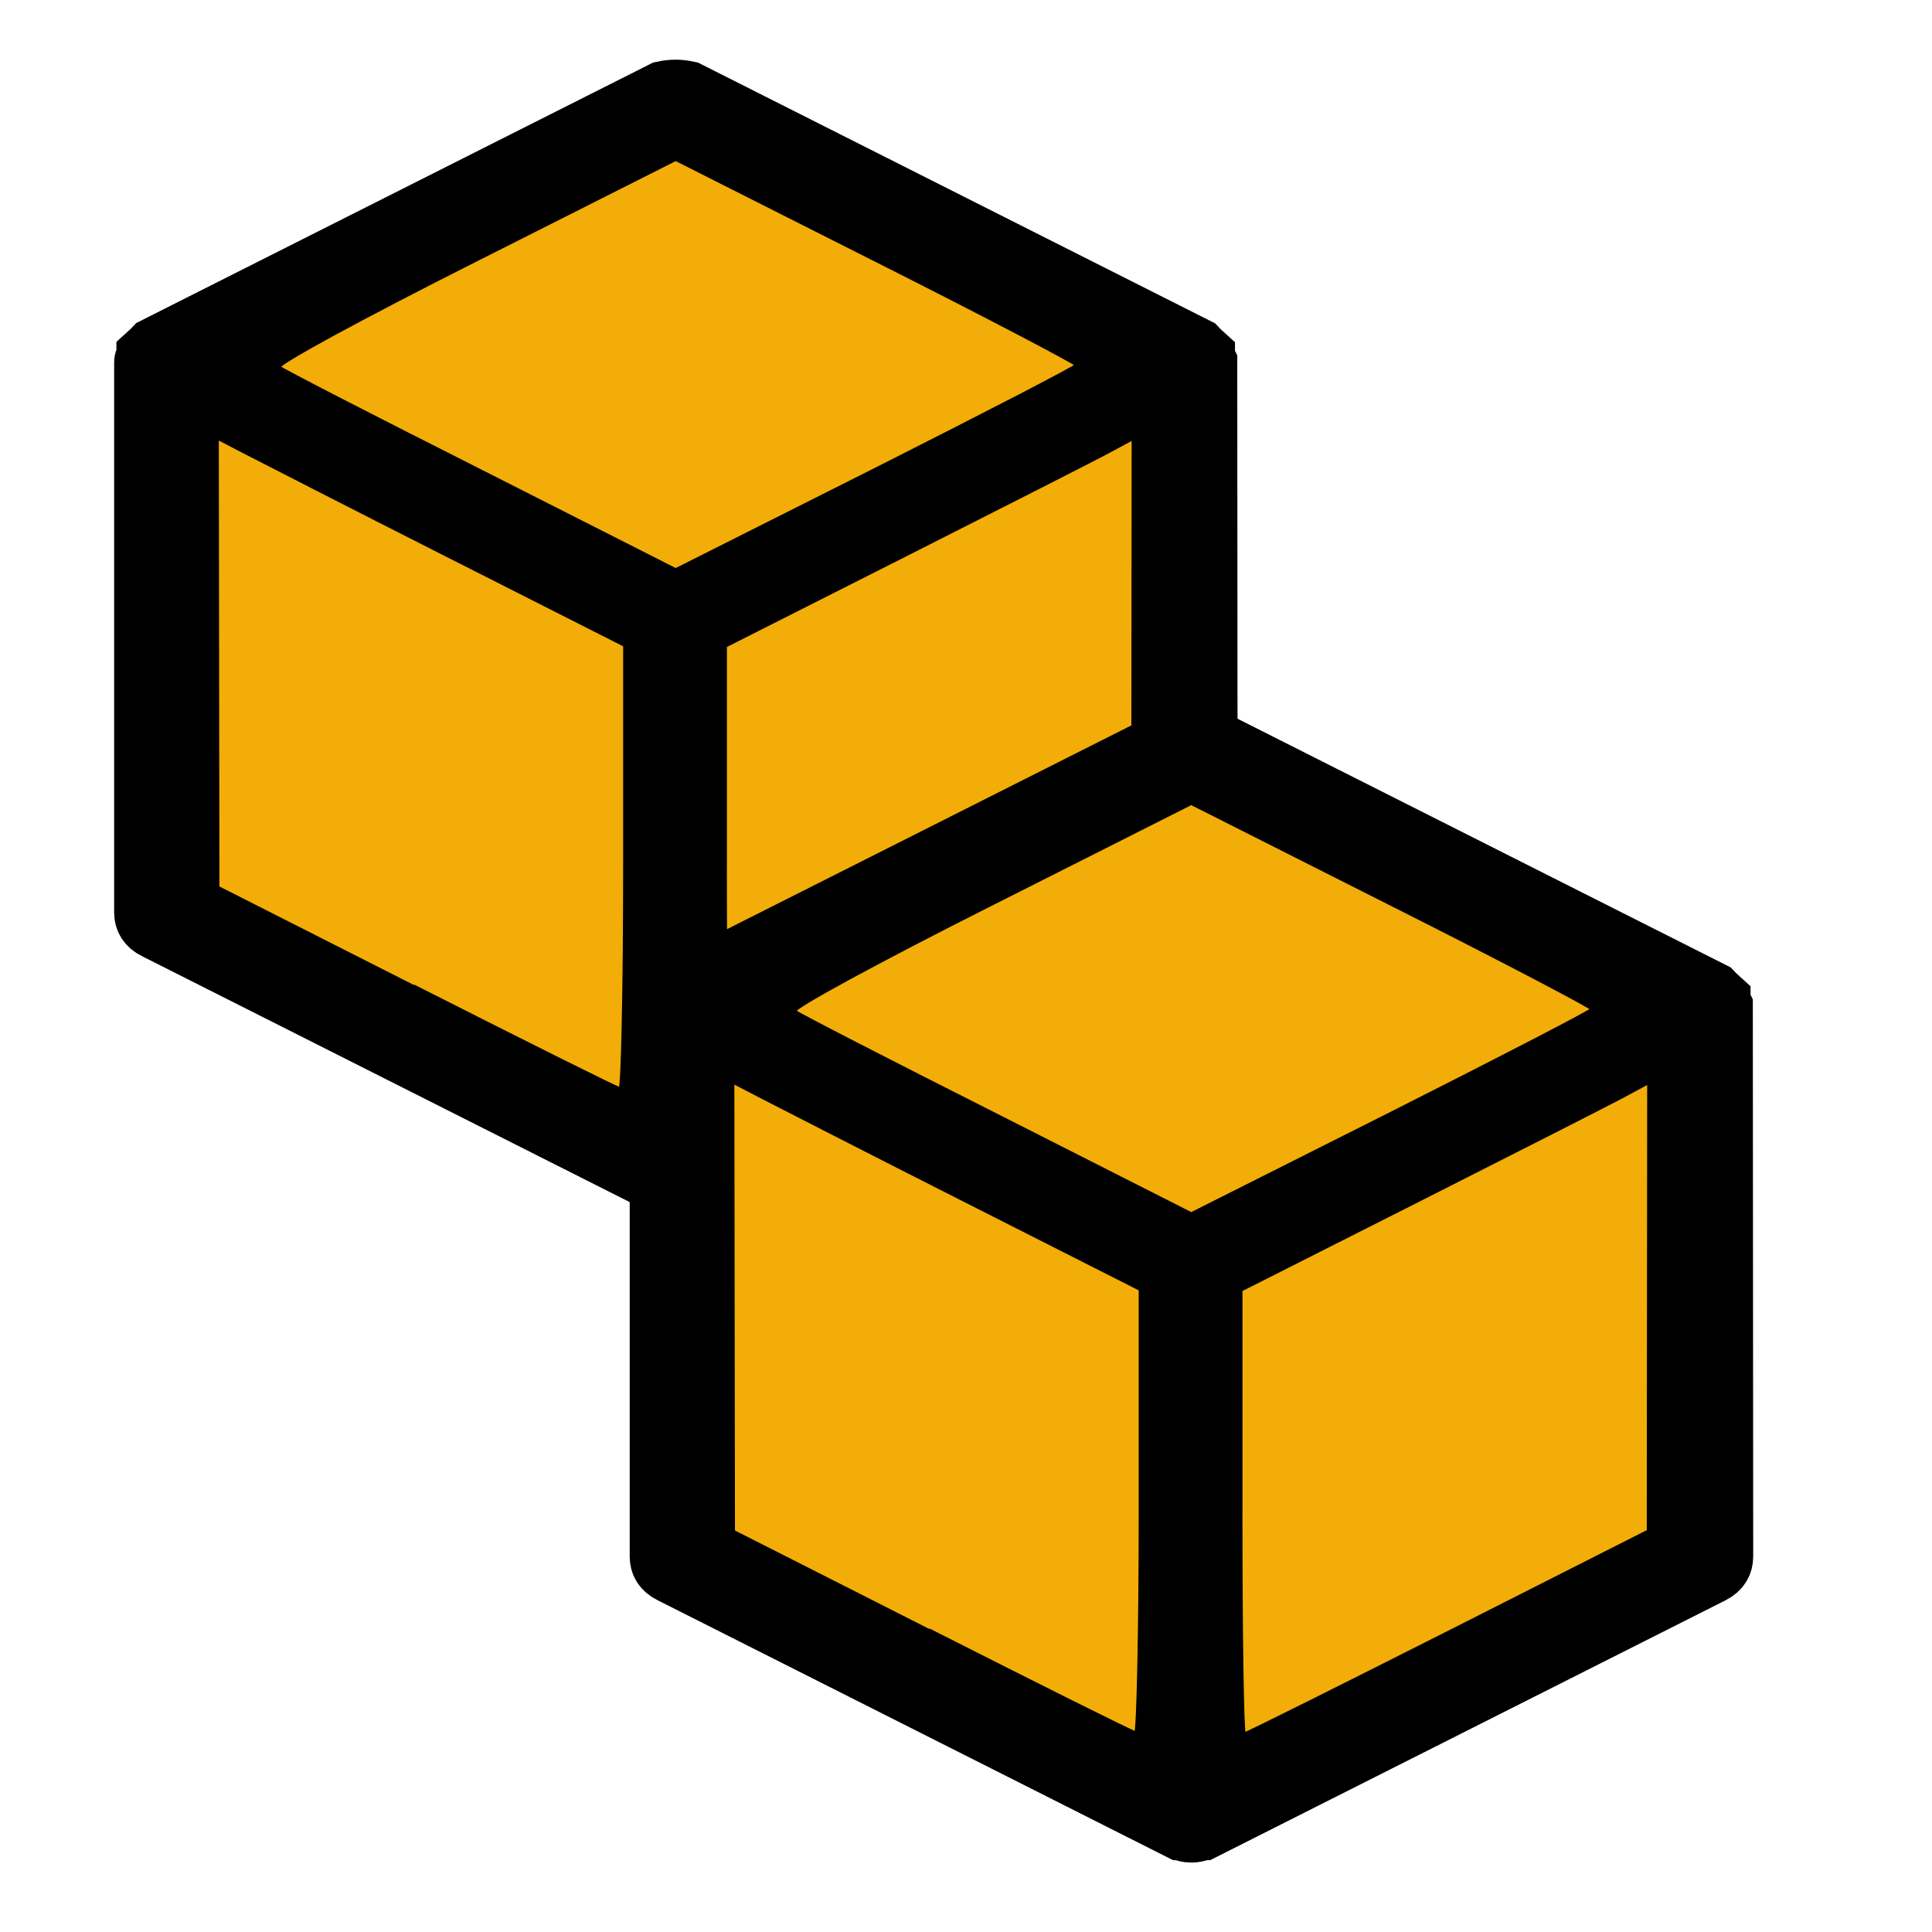
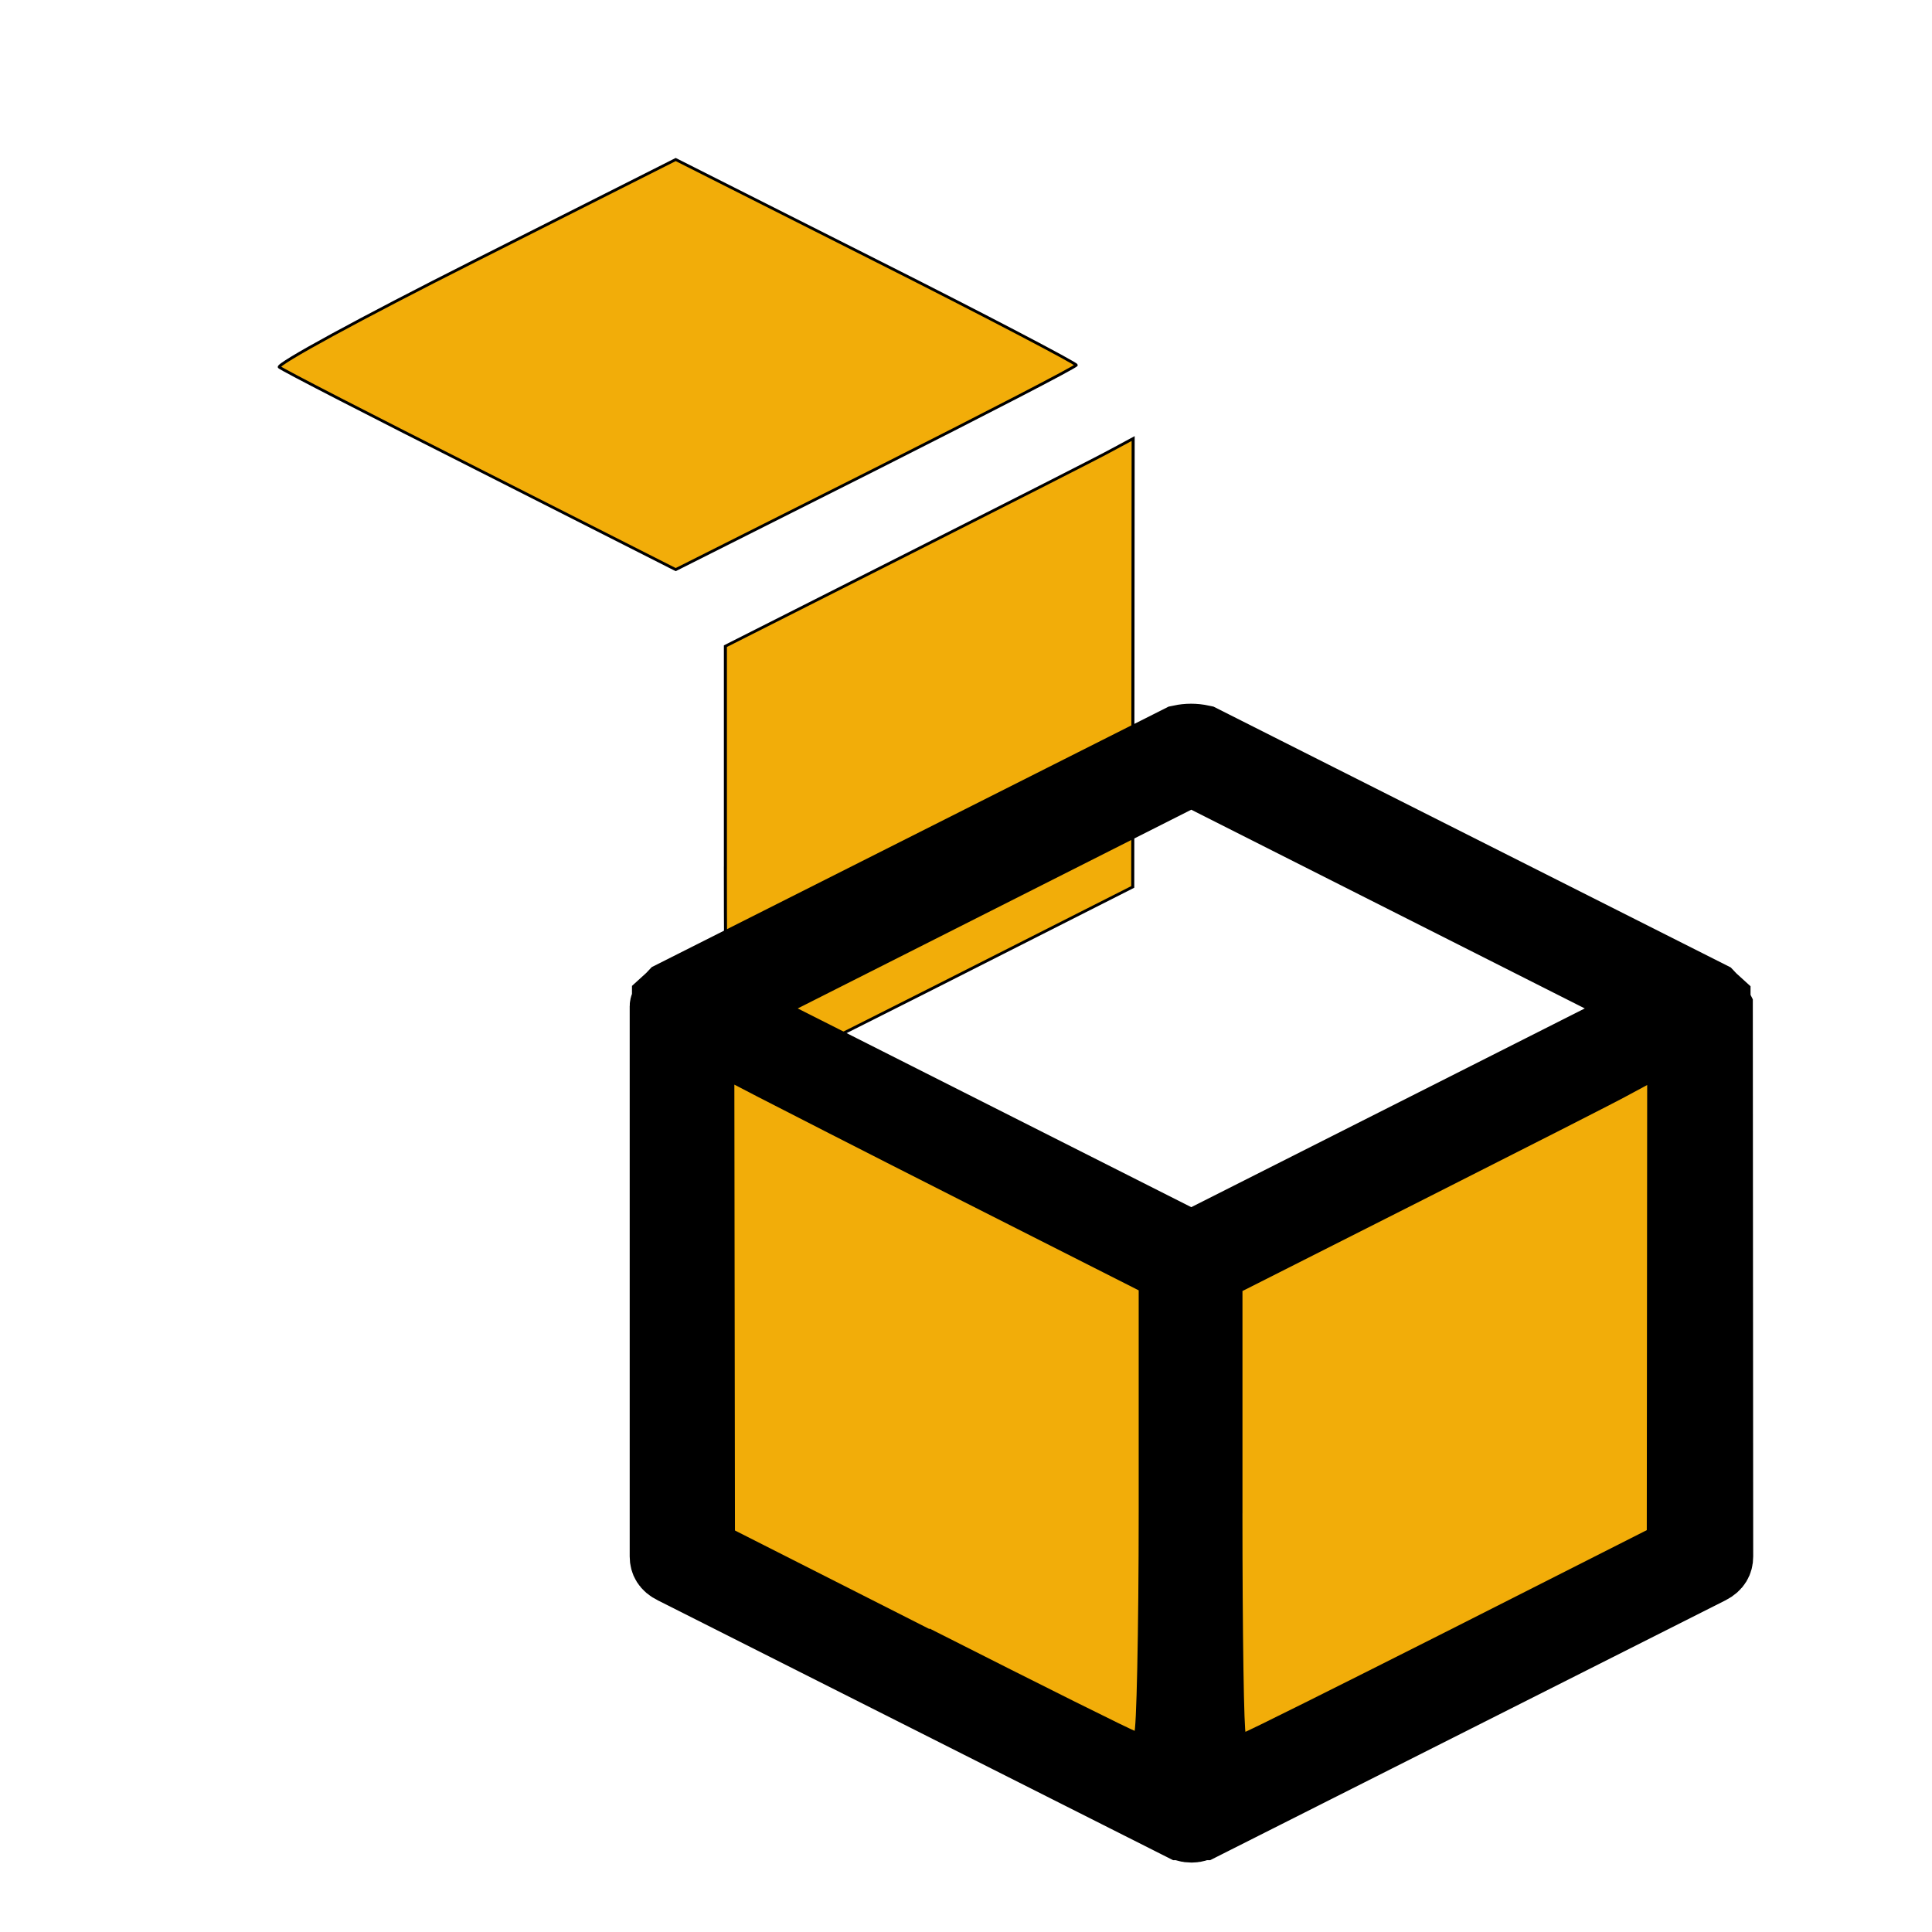
<svg xmlns="http://www.w3.org/2000/svg" xmlns:ns1="http://sodipodi.sourceforge.net/DTD/sodipodi-0.dtd" xmlns:ns2="http://www.inkscape.org/namespaces/inkscape" xmlns:xlink="http://www.w3.org/1999/xlink" width="60" height="60" viewBox="0 0 15.875 15.875" version="1.1" id="svg1" xml:space="preserve" ns1:docname="工具箱图标.svg" ns2:version="1.3.1 (91b66b0783, 2023-11-16)" ns2:export-filename="表头.png" ns2:export-xdpi="96" ns2:export-ydpi="96">
  <ns1:namedview id="namedview1" pagecolor="#ffffff" bordercolor="#000000" borderopacity="0.25" ns2:showpageshadow="2" ns2:pageopacity="0.0" ns2:pagecheckerboard="false" ns2:deskcolor="#d1d1d1" ns2:document-units="px" ns2:zoom="0.16" ns2:cx="3946.875" ns2:cy="-2903.125" ns2:window-width="1920" ns2:window-height="1111" ns2:window-x="-9" ns2:window-y="-9" ns2:window-maximized="1" ns2:current-layer="layer1" showgrid="true" ns2:export-bgcolor="#ffffff00">
    <ns2:grid id="grid39" units="px" originx="472.816" originy="-475.076" spacingx="0.265" spacingy="0.265" empcolor="#0099e5" empopacity="0.302" color="#0099e5" opacity="0.149" empspacing="20" dotted="false" gridanglex="30" gridanglez="30" visible="true" enabled="true" />
    <ns2:grid type="axonomgrid" id="grid40" units="mm" originx="-320.885" originy="-475.076" spacingx="0" spacingy="0.265" empcolor="#0099e5" empopacity="0.302" color="#0099e5" opacity="0.149" empspacing="5" dotted="false" gridanglex="30" gridanglez="30" visible="true" enabled="false" />
  </ns1:namedview>
  <defs id="defs1">
    <linearGradient id="swatch150" ns2:swatch="solid">
      <stop style="stop-color:#00ffff;stop-opacity:1;" offset="0" id="stop150" />
    </linearGradient>
    <linearGradient id="swatch32" ns2:swatch="solid">
      <stop style="stop-color:#deffff;stop-opacity:1;" offset="0" id="stop33" />
    </linearGradient>
    <color-profile name="Apple-RGB" xlink:href="file:///Windows/system32/spool/drivers/color/AppleRGB.icc" id="color-profile3" />
    <color-profile name="Adobe-RGB-1998" xlink:href="file:///Windows/system32/spool/drivers/color/AdobeRGB1998.icc" id="color-profile4" />
    <linearGradient id="swatch52" ns2:swatch="solid">
      <stop style="stop-color:#ababab;stop-opacity:1;" offset="0" id="stop52" />
    </linearGradient>
    <linearGradient id="swatch41" ns2:swatch="solid">
      <stop style="stop-color:#ababab;stop-opacity:1;" offset="0" id="stop41" />
    </linearGradient>
  </defs>
  <g ns2:label="图层 1" ns2:groupmode="layer" id="layer1" transform="translate(-320.885,-475.076)">
    <g id="g103-1-5" transform="matrix(4.399,0,0,4,-1288.29,-373.708)">
      <g id="g100-9-3-5" ns2:export-filename="Ican工具箱源码\历史版本\Ican工具箱7.1 SP4\图标\单实体.png" ns2:export-xdpi="96" ns2:export-ydpi="96" transform="matrix(0.5,0,0,0.5,140.926,114.3)">
        <rect style="opacity:0;fill:#f7f7f7;fill-opacity:1;stroke:none;stroke-width:0.173;stroke-linejoin:round;stroke-dasharray:none;stroke-opacity:1" id="rect18-3-9-7-6-65-7-7" width="5.291" height="5.292" x="449.739" y="195.792" />
        <rect style="opacity:0;fill:#f7f7f7;fill-opacity:1;stroke:none;stroke-width:0.173;stroke-linejoin:round;stroke-dasharray:none;stroke-opacity:1" id="rect18-3-9-03-64-2-2-5-9" width="5.292" height="5.292" x="449.739" y="195.792" />
        <g id="g199-46-9-18" transform="matrix(1.417,0,0,1.417,103.687,127.183)">
-           <path d="m 247.398,51.064 c 0,0.022 -0.009,0.037 -0.025,0.046 l -1.338,0.742 h -0.006 c -0.004,0.004 -0.011,0.007 -0.019,0.007 -0.009,0 -0.015,-0.002 -0.019,-0.007 h -0.006 l -1.338,-0.742 c -0.017,-0.009 -0.026,-0.024 -0.026,-0.046 v -1.589 -0.007 c 0,-0.004 0.002,-0.009 0.006,-0.013 v -0.007 l 0.013,-0.013 0.006,-0.007 1.337,-0.741 c 0.017,-0.004 0.034,-0.004 0.051,0 l 1.338,0.742 0.006,0.007 0.013,0.013 v 0.007 l 0.006,0.013 v 0.007 z m -2.675,-0.033 1.235,0.689 v -1.47 l -1.235,-0.689 z m 0.058,-1.556 1.228,0.682 1.228,-0.682 -1.228,-0.682 z m 2.514,1.556 v -1.47 l -1.235,0.689 v 1.47 z" fill="#000000" p-id="15902" id="path1-2-23-0-10" style="stroke:#000000;stroke-width:0.185;stroke-dasharray:none;stroke-opacity:1" />
-           <path style="fill:#f2ad09;fill-opacity:1;stroke:#000000;stroke-width:0.008;stroke-linecap:round;stroke-dasharray:none;stroke-opacity:1;paint-order:stroke fill markers" d="m 245.326,51.283 -0.524,-0.292 -7.9e-4,-0.651 -8e-4,-0.651 0.07,0.04 c 0.039,0.022 0.28,0.158 0.537,0.301 l 0.467,0.26 v 0.643 c 0,0.354 -0.006,0.643 -0.012,0.642 -0.007,-6.35e-4 -0.248,-0.133 -0.537,-0.294 z" id="path186-09-54-08" />
          <path style="fill:#f2ad09;fill-opacity:1;stroke:#000000;stroke-width:0.008;stroke-linecap:round;stroke-dasharray:none;stroke-opacity:1;paint-order:stroke fill markers" d="m 246.14,50.935 v -0.643 l 0.484,-0.269 c 0.266,-0.148 0.508,-0.283 0.537,-0.301 l 0.054,-0.032 -5.3e-4,0.65 -5.3e-4,0.65 -0.528,0.294 c -0.29,0.161 -0.532,0.294 -0.537,0.294 -0.005,0 -0.009,-0.289 -0.009,-0.643 z" id="path187-72-1-4" />
          <path style="fill:#f2ad09;fill-opacity:1;stroke:#000000;stroke-width:0.008;stroke-linecap:round;stroke-dasharray:none;stroke-opacity:1;paint-order:stroke fill markers" d="m 245.494,49.783 c -0.283,-0.157 -0.522,-0.292 -0.53,-0.3 -0.008,-0.008 0.21,-0.139 0.515,-0.308 l 0.53,-0.294 0.528,0.293 c 0.291,0.161 0.528,0.298 0.528,0.303 -2.7e-4,0.005 -0.238,0.14 -0.528,0.301 l -0.528,0.292 z" id="path188-6-9-5" />
        </g>
      </g>
      <g id="g100-9-2-7-1" ns2:export-filename="Ican工具箱源码\历史版本\Ican工具箱7.1 SP4\图标\单实体.png" ns2:export-xdpi="96" ns2:export-ydpi="96" transform="matrix(0.5,0,0,0.5,141.889,115.623)">
        <rect style="opacity:0;fill:#f7f7f7;fill-opacity:1;stroke:none;stroke-width:0.173;stroke-linejoin:round;stroke-dasharray:none;stroke-opacity:1" id="rect18-3-9-7-6-65-6-1-8" width="5.291" height="5.292" x="449.739" y="195.792" />
-         <rect style="opacity:0;fill:#f7f7f7;fill-opacity:1;stroke:none;stroke-width:0.173;stroke-linejoin:round;stroke-dasharray:none;stroke-opacity:1" id="rect18-3-9-03-64-2-2-3-6-1" width="5.292" height="5.292" x="449.739" y="195.792" />
        <g id="g199-46-3-2-8" transform="matrix(1.417,0,0,1.417,103.687,127.183)">
          <path d="m 247.398,51.064 c 0,0.022 -0.009,0.037 -0.025,0.046 l -1.338,0.742 h -0.006 c -0.004,0.004 -0.011,0.007 -0.019,0.007 -0.009,0 -0.015,-0.002 -0.019,-0.007 h -0.006 l -1.338,-0.742 c -0.017,-0.009 -0.026,-0.024 -0.026,-0.046 v -1.589 -0.007 c 0,-0.004 0.002,-0.009 0.006,-0.013 v -0.007 l 0.013,-0.013 0.006,-0.007 1.337,-0.741 c 0.017,-0.004 0.034,-0.004 0.051,0 l 1.338,0.742 0.006,0.007 0.013,0.013 v 0.007 l 0.006,0.013 v 0.007 z m -2.675,-0.033 1.235,0.689 v -1.47 l -1.235,-0.689 z m 0.058,-1.556 1.228,0.682 1.228,-0.682 -1.228,-0.682 z m 2.514,1.556 v -1.47 l -1.235,0.689 v 1.47 z" fill="#000000" p-id="15902" id="path1-2-23-7-2-62" style="stroke:#000000;stroke-width:0.185;stroke-dasharray:none;stroke-opacity:1" />
          <path style="fill:#f2ad09;fill-opacity:1;stroke:#000000;stroke-width:0.008;stroke-linecap:round;stroke-dasharray:none;stroke-opacity:1;paint-order:stroke fill markers" d="m 245.326,51.283 -0.524,-0.292 -7.9e-4,-0.651 -8e-4,-0.651 0.07,0.04 c 0.039,0.022 0.28,0.158 0.537,0.301 l 0.467,0.26 v 0.643 c 0,0.354 -0.006,0.643 -0.012,0.642 -0.007,-6.35e-4 -0.248,-0.133 -0.537,-0.294 z" id="path186-09-5-0-8" />
          <path style="fill:#f2ad09;fill-opacity:1;stroke:#000000;stroke-width:0.008;stroke-linecap:round;stroke-dasharray:none;stroke-opacity:1;paint-order:stroke fill markers" d="m 246.14,50.935 v -0.643 l 0.484,-0.269 c 0.266,-0.148 0.508,-0.283 0.537,-0.301 l 0.054,-0.032 -5.3e-4,0.65 -5.3e-4,0.65 -0.528,0.294 c -0.29,0.161 -0.532,0.294 -0.537,0.294 -0.005,0 -0.009,-0.289 -0.009,-0.643 z" id="path187-72-3-4-0" />
-           <path style="fill:#f2ad09;fill-opacity:1;stroke:#000000;stroke-width:0.008;stroke-linecap:round;stroke-dasharray:none;stroke-opacity:1;paint-order:stroke fill markers" d="m 245.494,49.783 c -0.283,-0.157 -0.522,-0.292 -0.53,-0.3 -0.008,-0.008 0.21,-0.139 0.515,-0.308 l 0.53,-0.294 0.528,0.293 c 0.291,0.161 0.528,0.298 0.528,0.303 -2.7e-4,0.005 -0.238,0.14 -0.528,0.301 l -0.528,0.292 z" id="path188-6-1-7-05" />
        </g>
      </g>
    </g>
  </g>
</svg>